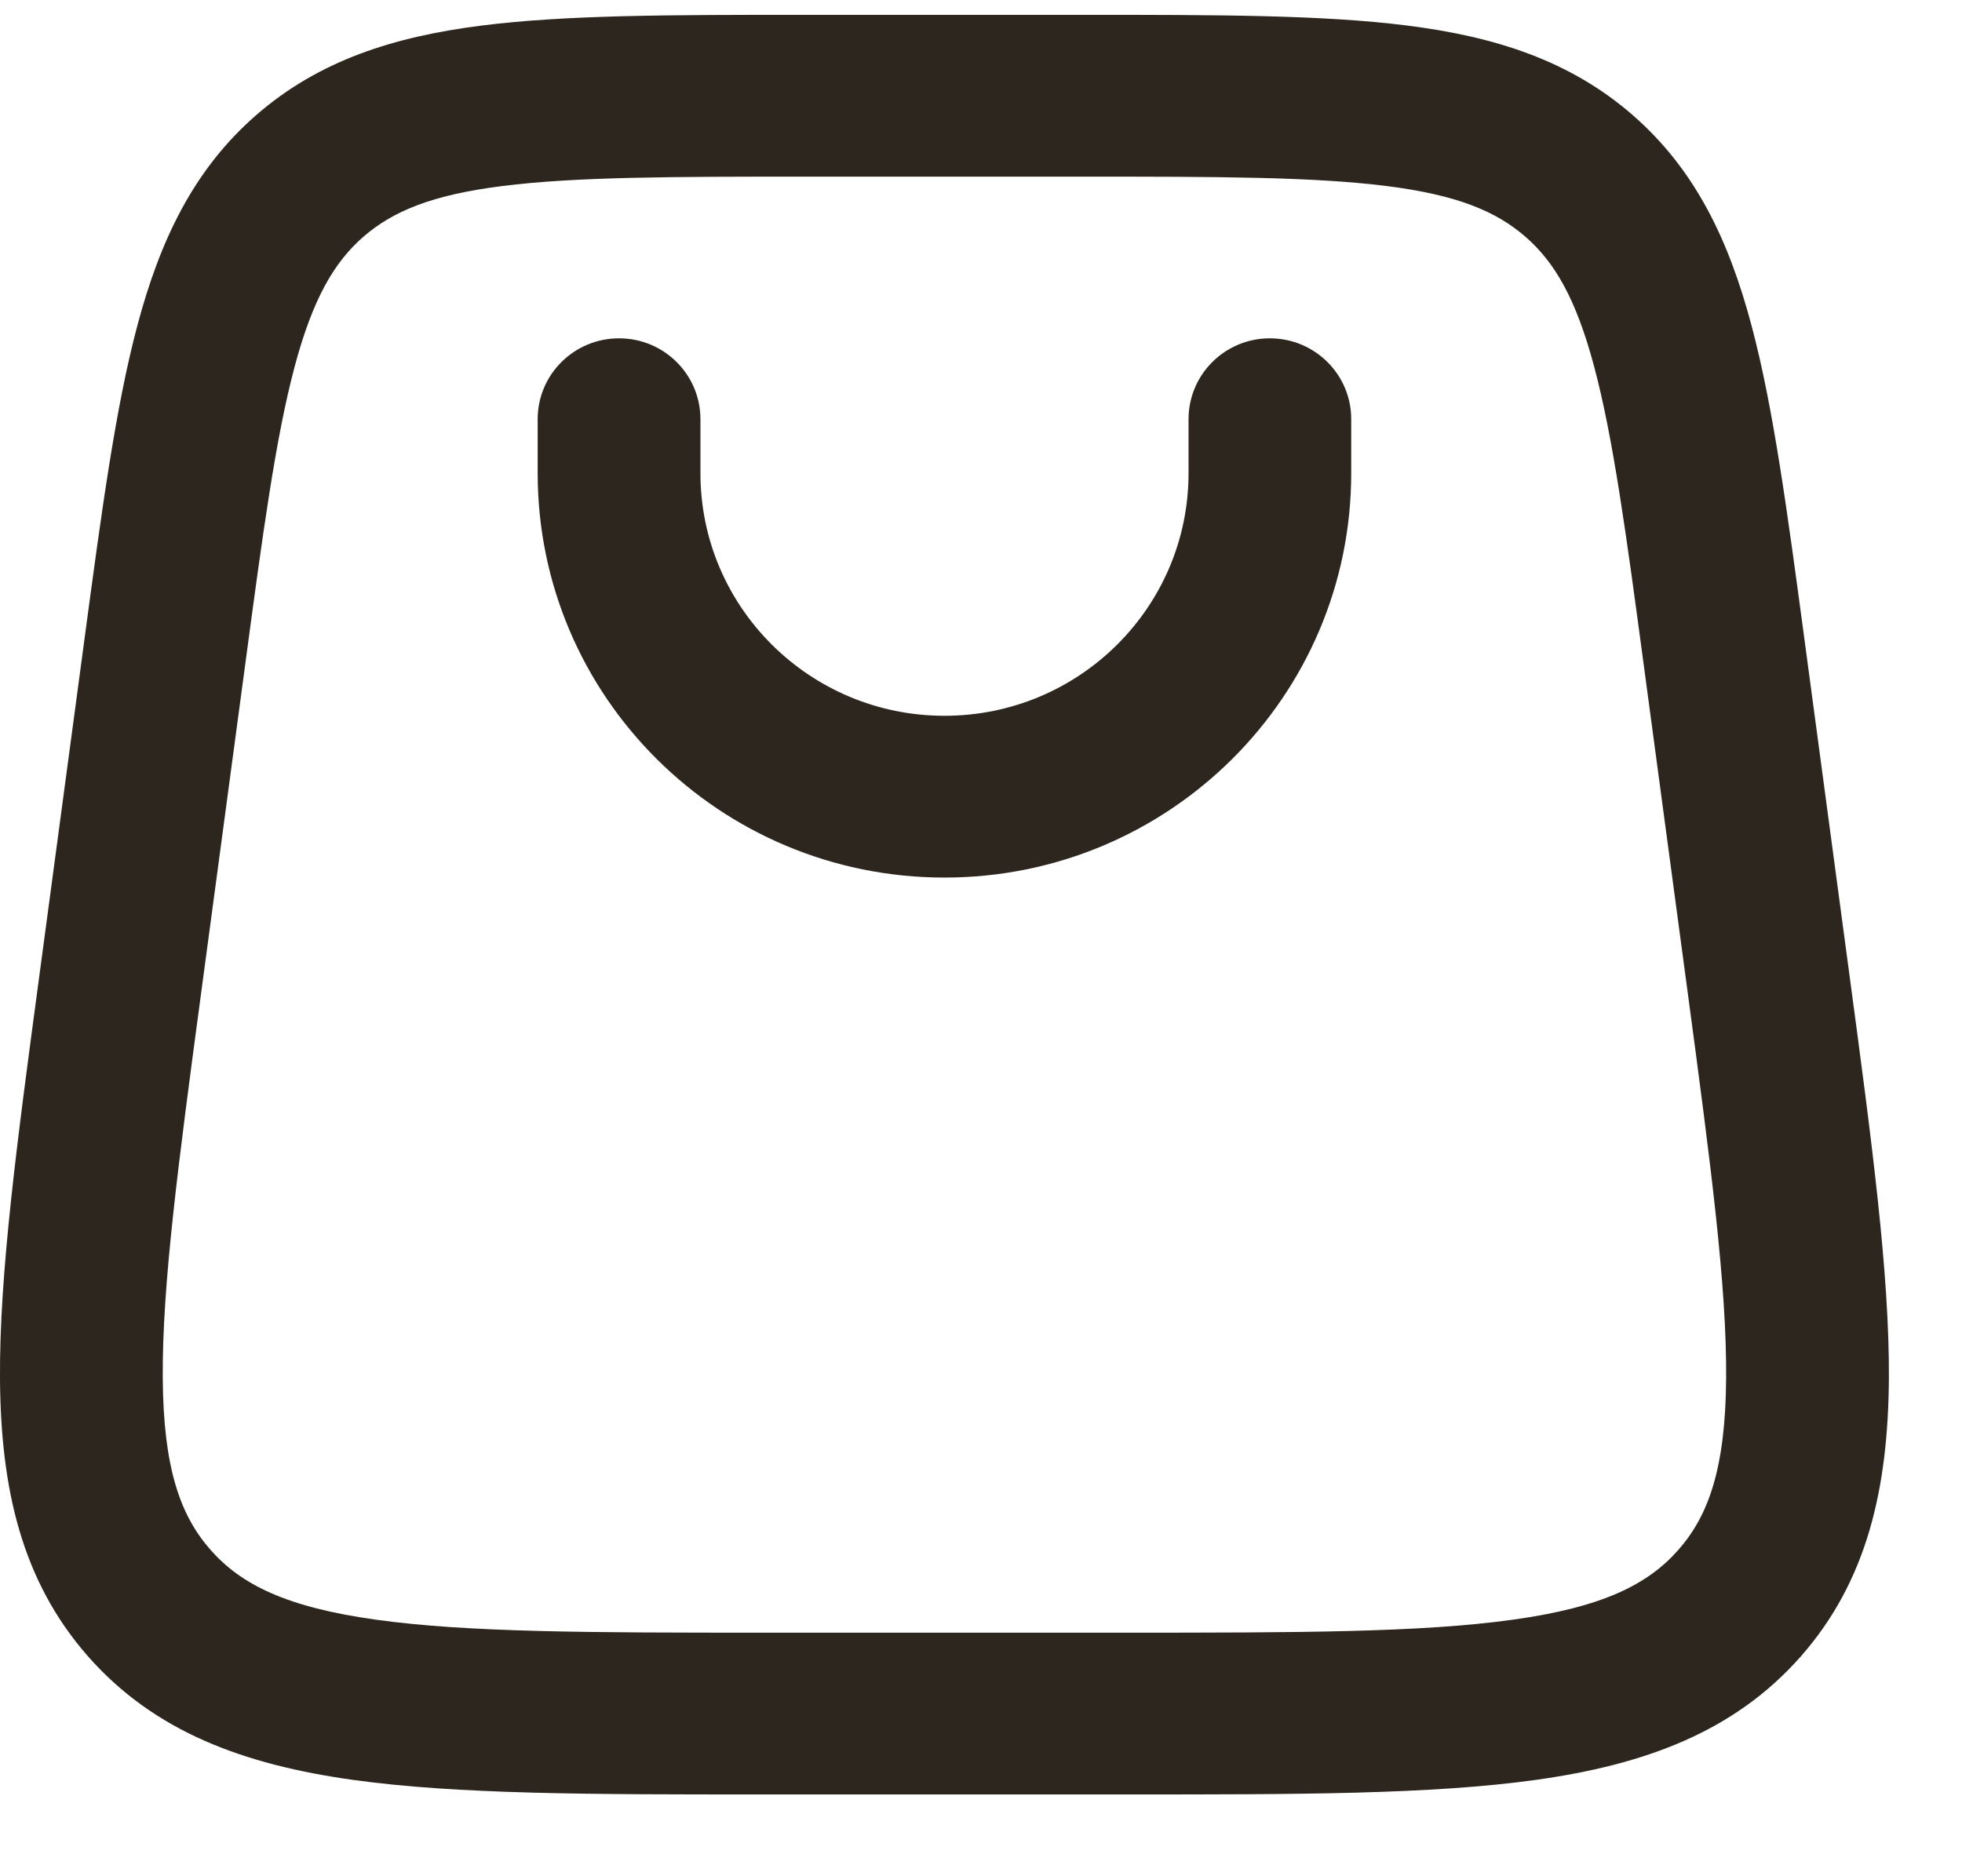
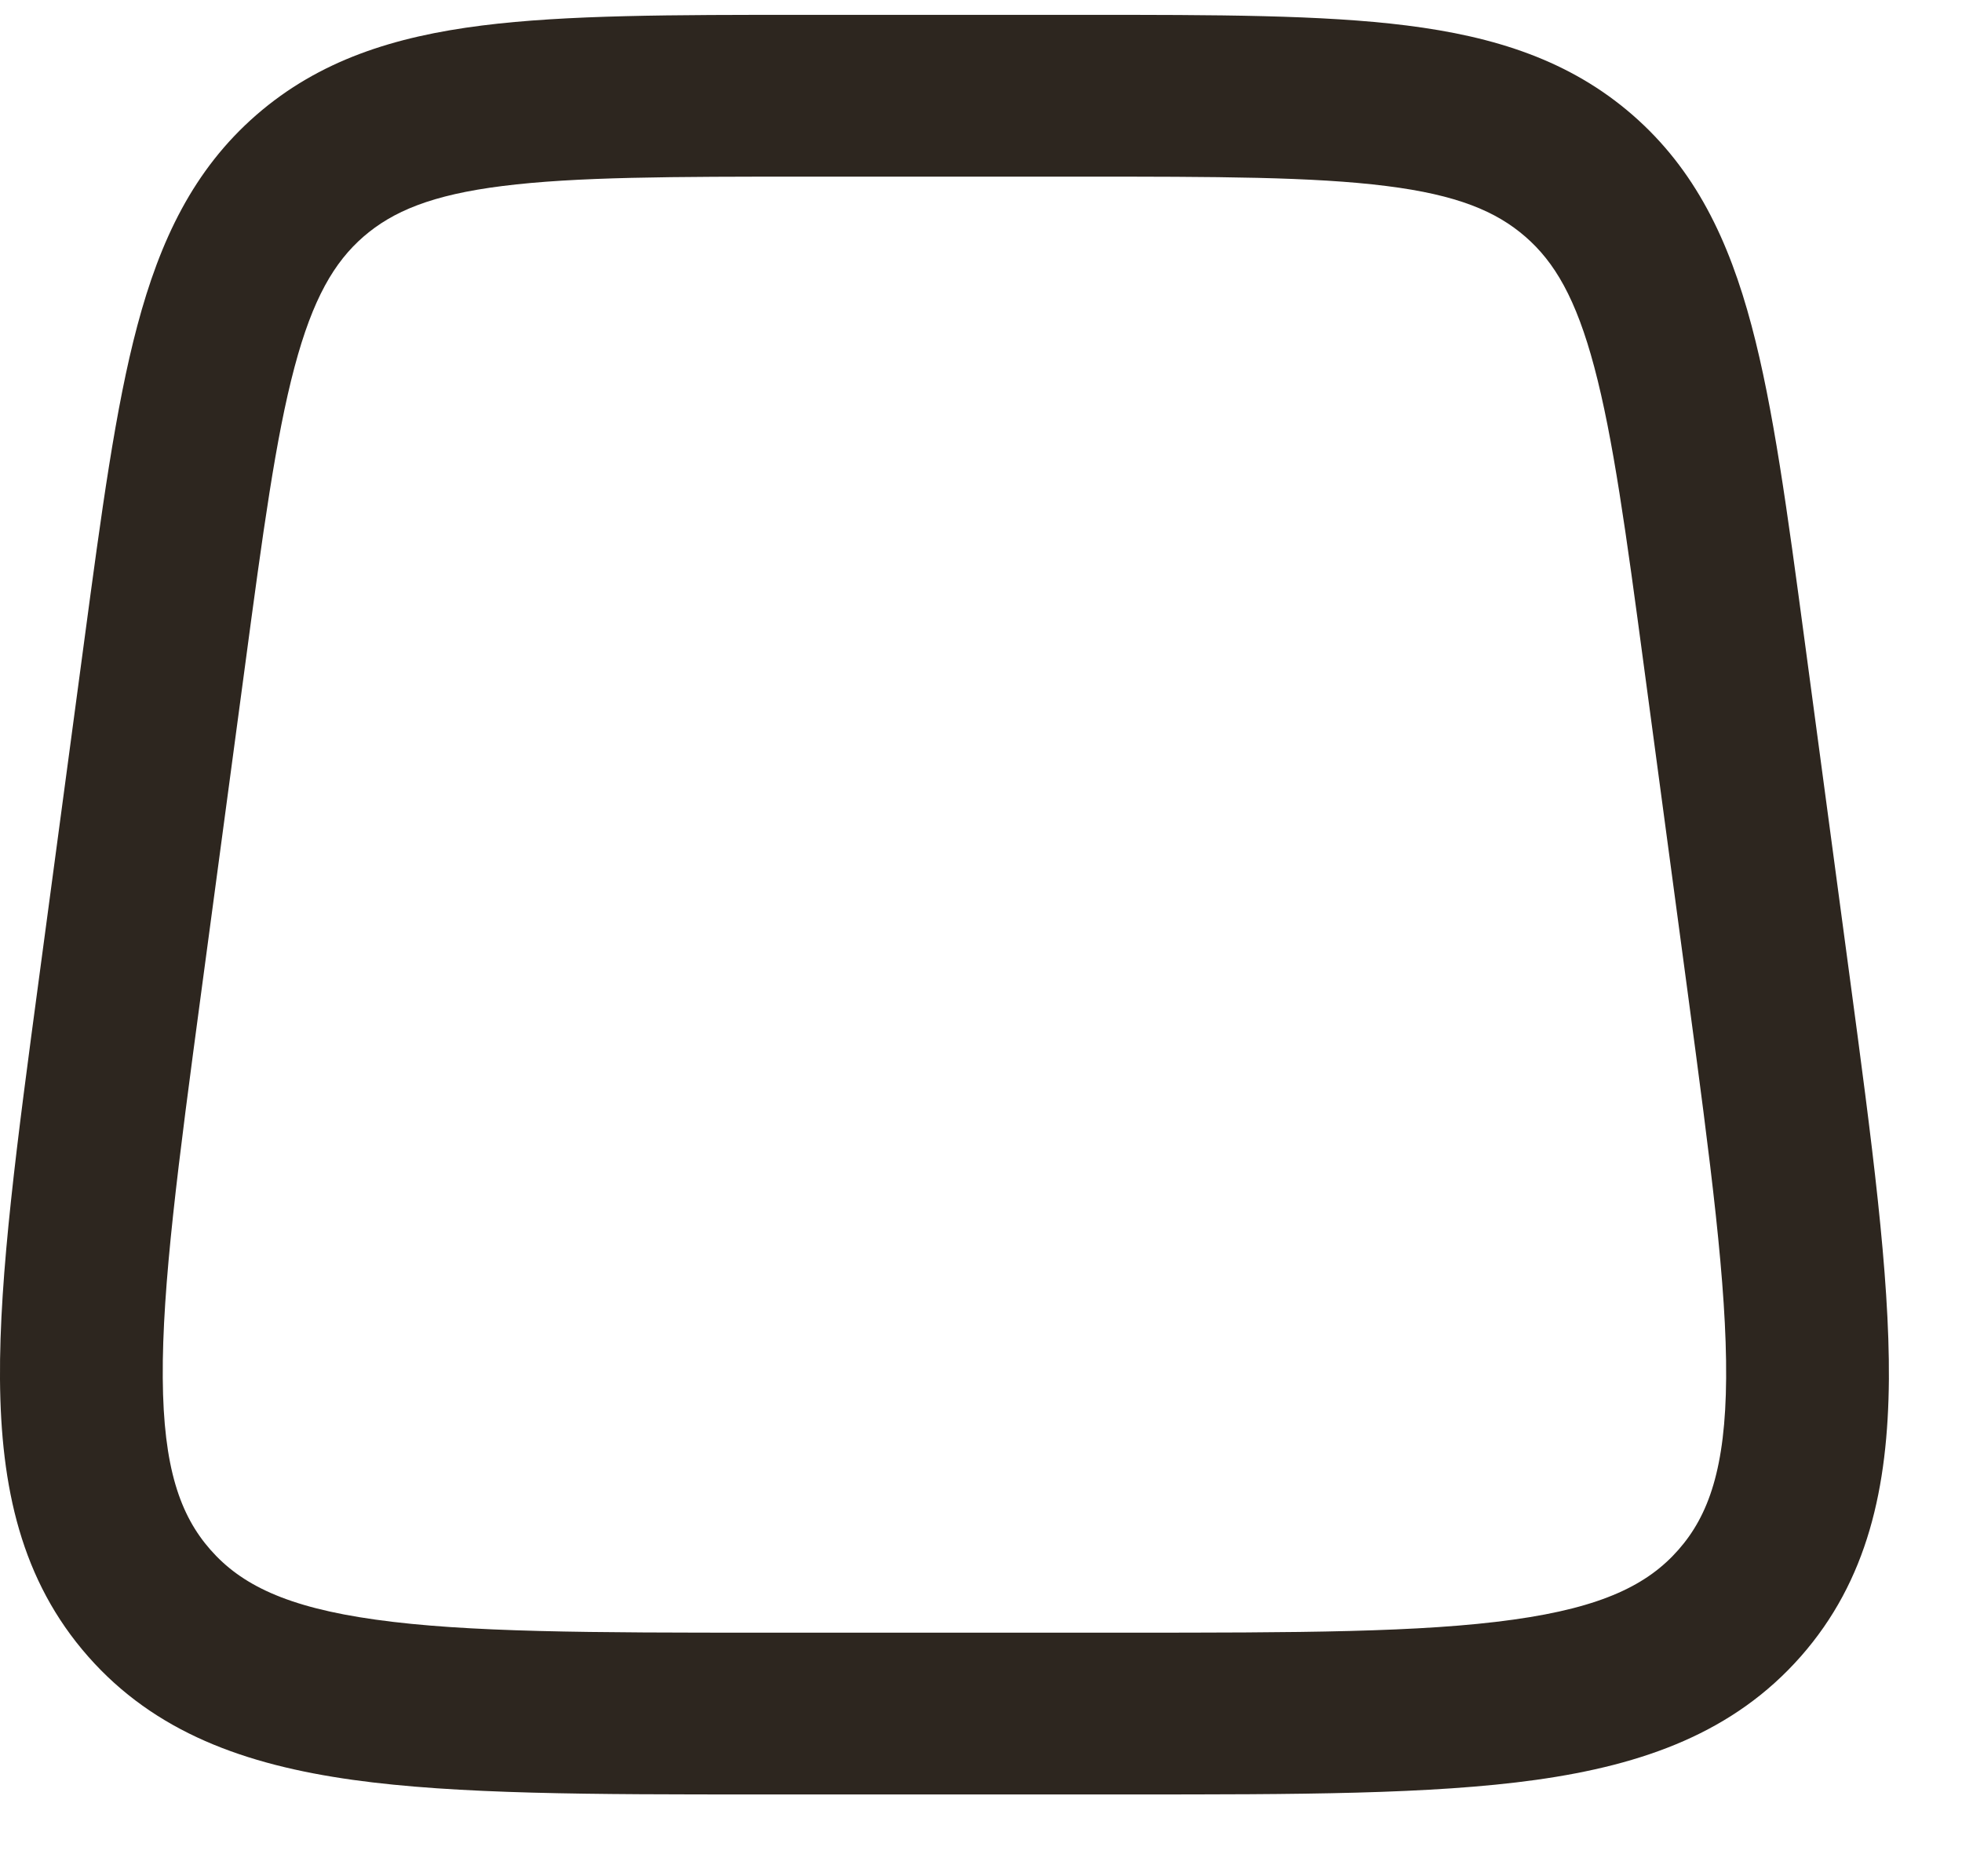
<svg xmlns="http://www.w3.org/2000/svg" width="23" height="22" viewBox="0 0 23 22" fill="none">
-   <path d="M8.211 4.915C8.211 4.391 7.784 3.967 7.257 3.967C6.73 3.967 6.303 4.391 6.303 4.915V5.548C6.303 8.167 8.438 10.29 11.072 10.29C13.705 10.29 15.84 8.167 15.84 5.548V4.915C15.84 4.391 15.413 3.967 14.886 3.967C14.36 3.967 13.933 4.391 13.933 4.915V5.548C13.933 7.119 12.652 8.393 11.072 8.393C9.492 8.393 8.211 7.119 8.211 5.548V4.915Z" fill="#2D261F" />
  <path fill-rule="evenodd" clip-rule="evenodd" d="M9.422 0.174C7.885 0.174 6.641 0.174 5.651 0.299C4.62 0.429 3.742 0.707 3.005 1.348C2.268 1.99 1.876 2.818 1.61 3.818C1.354 4.778 1.19 6.004 0.987 7.519L0.46 11.45C0.2 13.388 -0.009 14.943 0 16.171C0.009 17.443 0.249 18.532 1.033 19.423C1.816 20.313 2.871 20.693 4.136 20.87C5.36 21.041 6.937 21.041 8.902 21.041H13.241C15.206 21.041 16.783 21.041 18.006 20.87C19.272 20.693 20.326 20.313 21.11 19.423C21.894 18.532 22.133 17.443 22.143 16.171C22.151 14.943 21.943 13.388 21.683 11.45L21.156 7.519C20.953 6.004 20.789 4.778 20.533 3.818C20.267 2.818 19.875 1.99 19.138 1.348C18.401 0.707 17.523 0.429 16.492 0.299C15.502 0.174 14.258 0.174 12.721 0.174H9.422ZM4.261 2.775C4.604 2.478 5.061 2.285 5.891 2.181C6.747 2.073 7.87 2.071 9.486 2.071H12.657C14.273 2.071 15.396 2.073 16.252 2.181C17.082 2.285 17.539 2.478 17.881 2.775C18.224 3.073 18.475 3.499 18.689 4.303C18.91 5.133 19.061 6.24 19.274 7.833L19.783 11.627C20.055 13.656 20.243 15.078 20.235 16.158C20.228 17.211 20.031 17.769 19.675 18.173C19.319 18.578 18.789 18.845 17.741 18.991C16.666 19.142 15.223 19.144 13.166 19.144H8.977C6.919 19.144 5.477 19.142 4.402 18.991C3.354 18.845 2.824 18.578 2.468 18.173C2.112 17.769 1.915 17.211 1.908 16.158C1.9 15.078 2.088 13.656 2.36 11.627L2.869 7.833C3.082 6.24 3.232 5.133 3.453 4.303C3.667 3.499 3.919 3.073 4.261 2.775Z" fill="#2D261F" />
</svg>